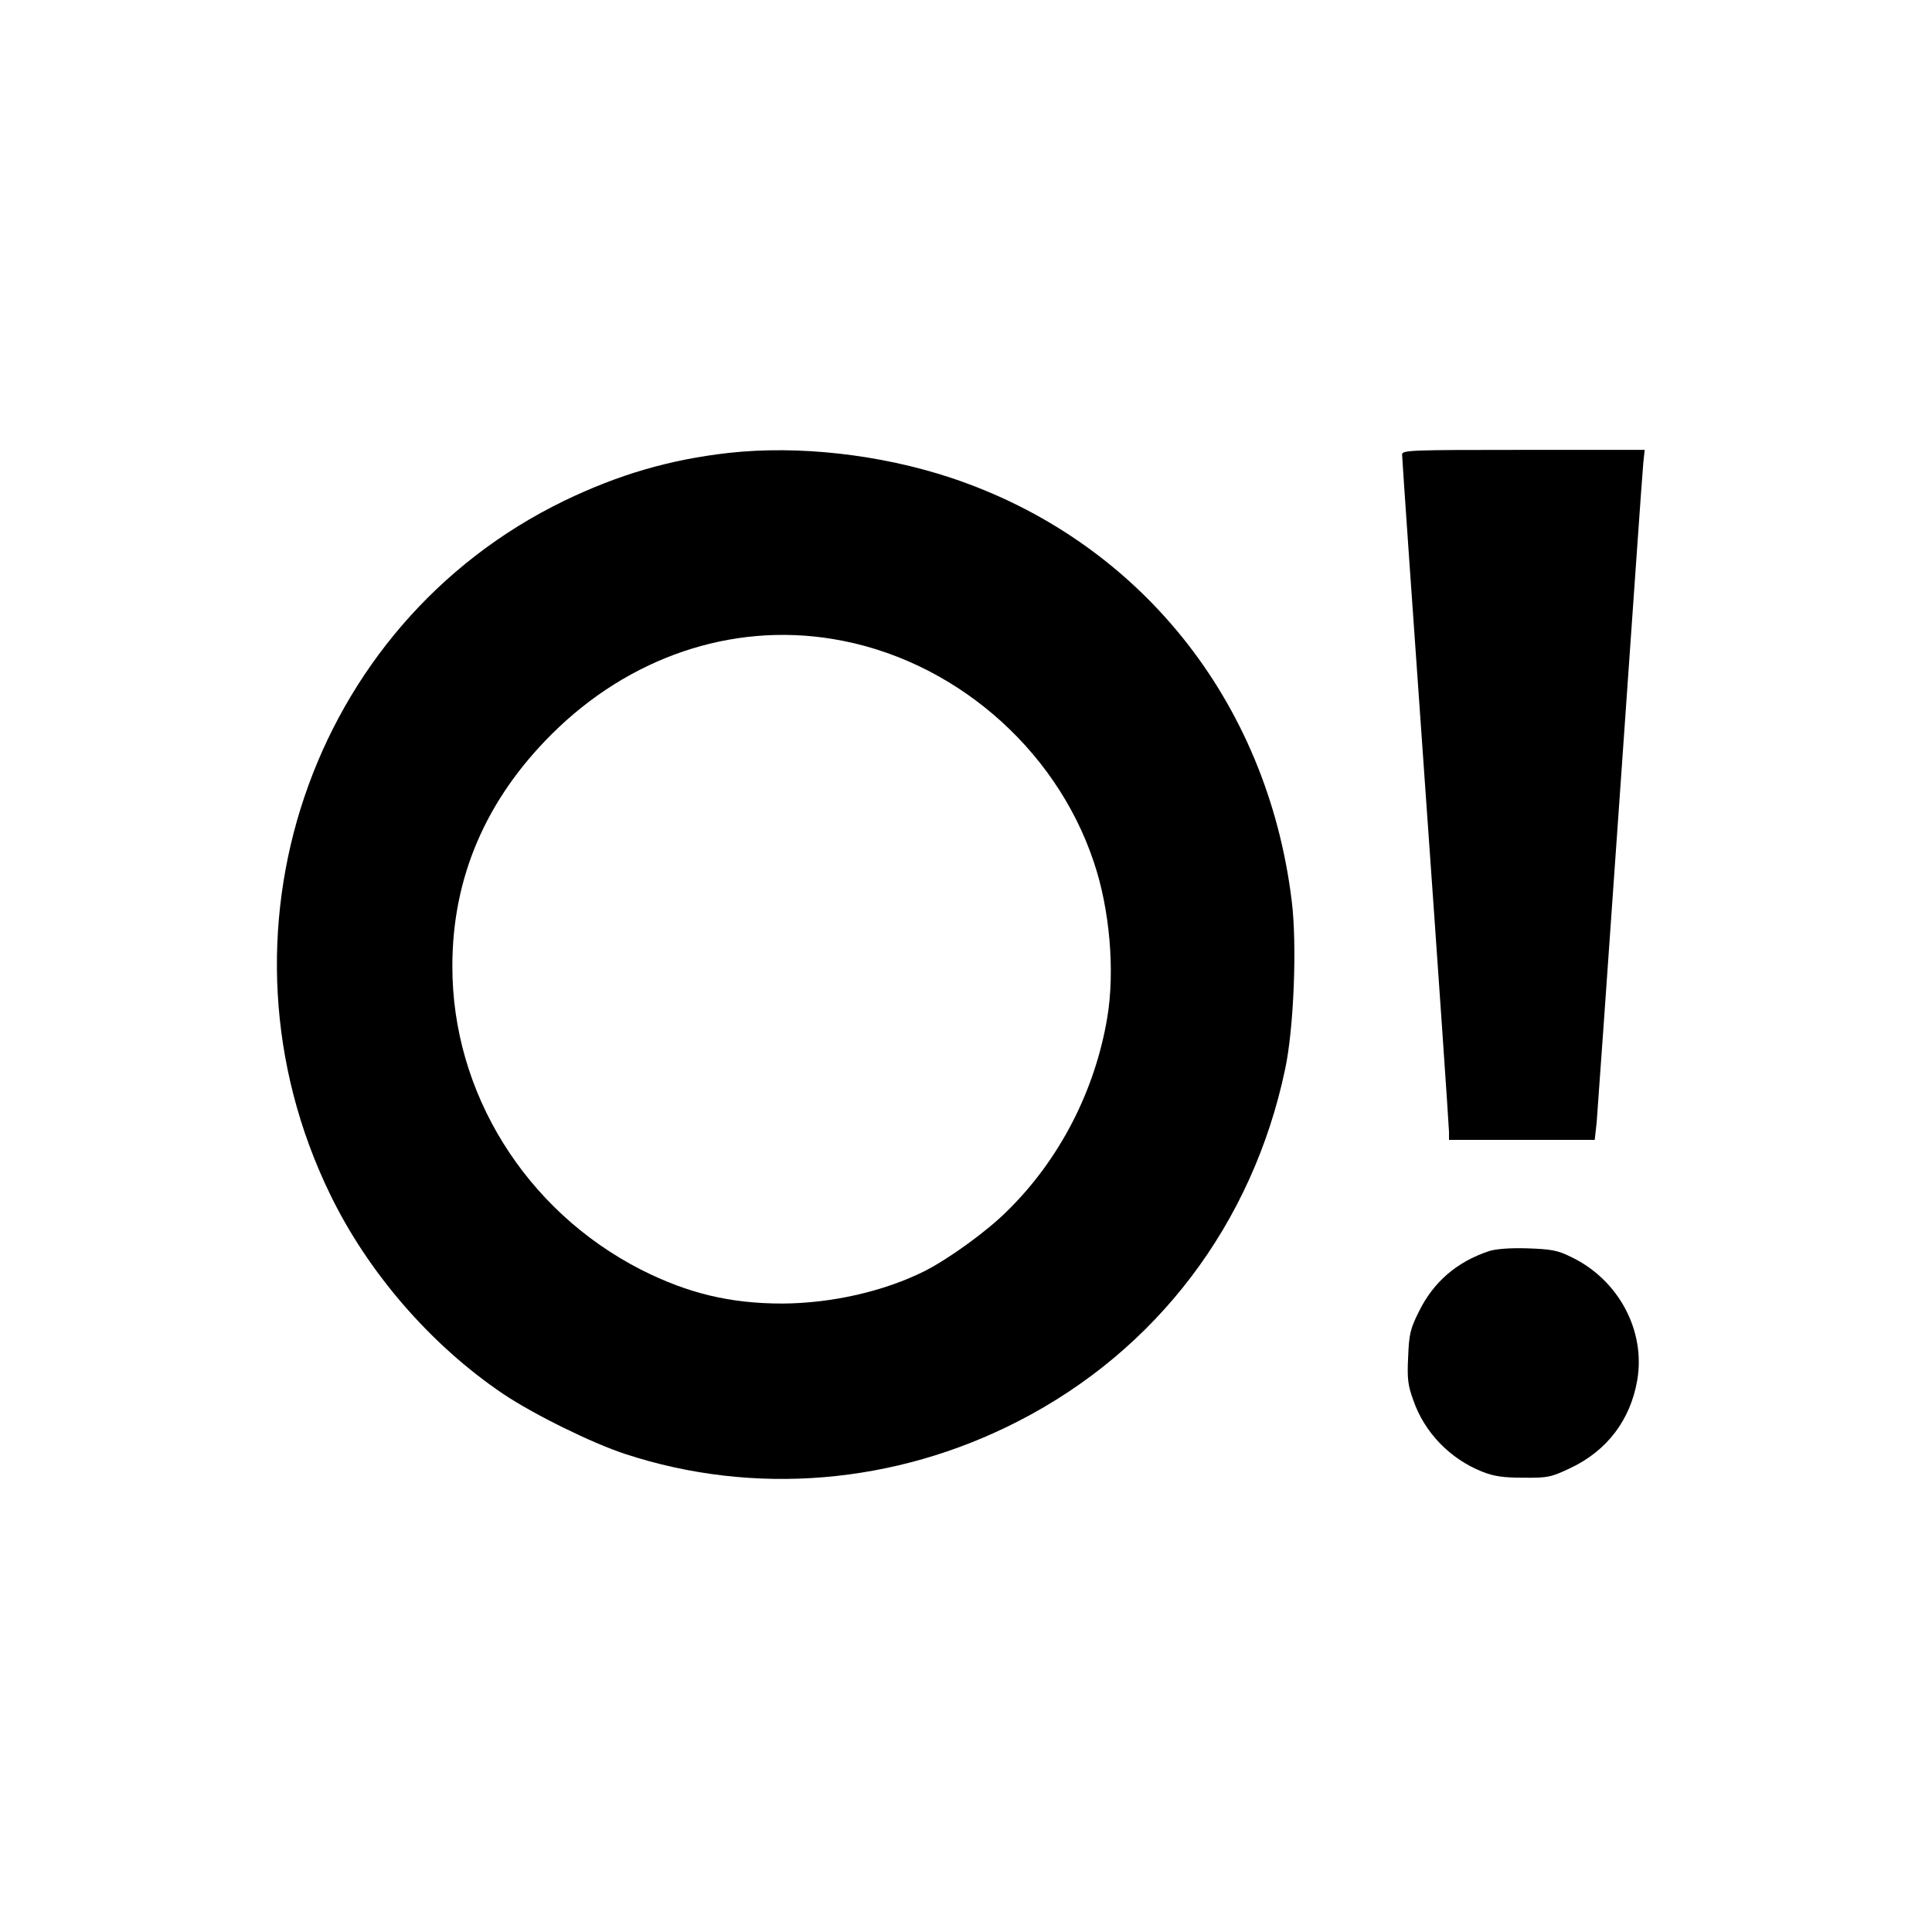
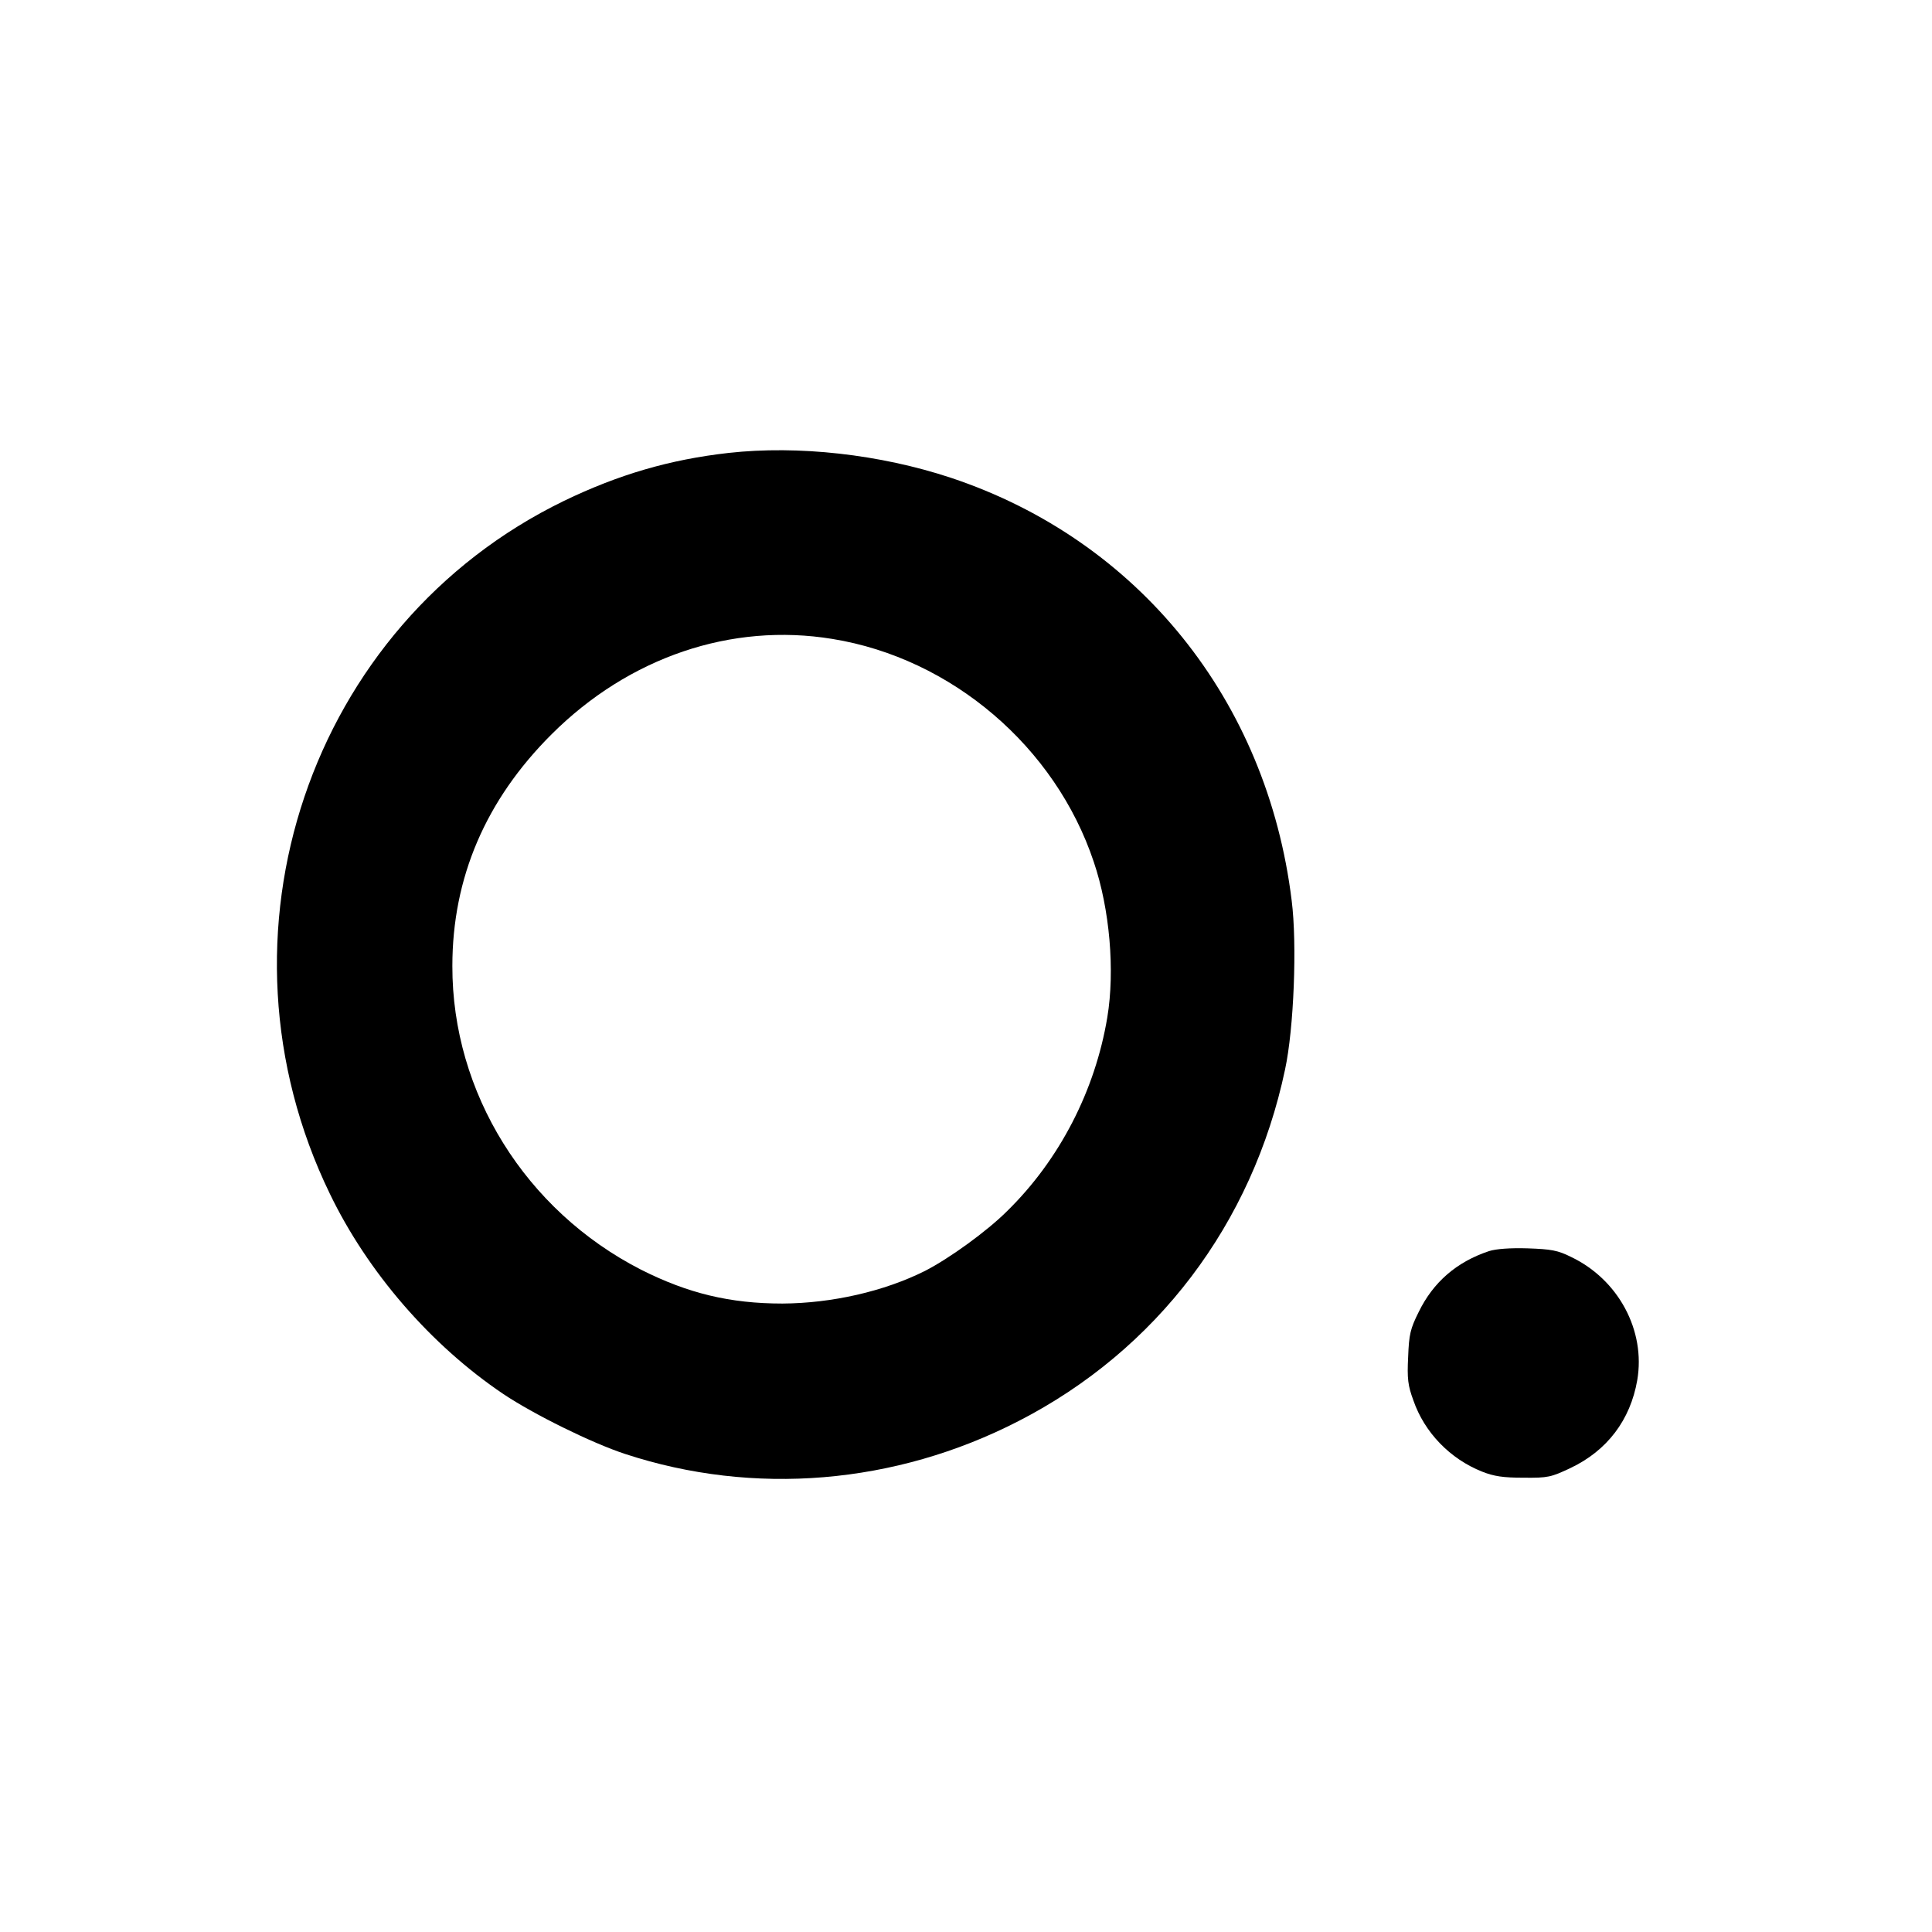
<svg xmlns="http://www.w3.org/2000/svg" version="1.0" width="700pt" height="700pt" viewBox="0 0 700 700" preserveAspectRatio="xMidYMid meet">
  <g transform="translate(0,700) scale(0.1,-0.1)" fill="#000000" stroke="none">
    <path d="M2640 5359 c-213 -24 -398 -78 -597 -174 -922 -448 -1302 -1574 -848 -2510 137 -284 366 -549 629 -726 109 -73 319 -177 441 -217 466 -153 978 -111 1425 119 501 257 848 715 966 1274 32 148 44 455 24 612 -89 727 -556 1306 -1235 1532 -257 85 -553 118 -805 90z m376 -674 c432 -70 808 -391 947 -808 58 -171 77 -394 49 -563 -44 -265 -173 -516 -363 -702 -73 -73 -210 -172 -298 -217 -148 -74 -337 -117 -516 -118 -190 0 -343 37 -513 123 -418 214 -684 641 -683 1100 0 320 121 602 360 840 280 279 651 405 1017 345z" />
-     <path d="M5080 5353 c0 -10 38 -560 85 -1222 47 -662 85 -1216 85 -1232 l0 -29 264 0 264 0 7 63 c3 34 41 575 85 1202 44 627 81 1161 84 1188 l5 47 -439 0 c-412 0 -440 -1 -440 -17z" />
    <path d="M5395 2467 c-117 -39 -202 -112 -255 -221 -30 -60 -35 -81 -38 -162 -4 -79 -1 -104 19 -158 40 -116 133 -212 249 -258 43 -17 76 -22 150 -22 89 -1 100 2 170 35 133 63 217 174 242 318 31 180 -68 365 -240 447 -48 24 -72 28 -157 31 -64 2 -115 -2 -140 -10z" />
  </g>
</svg>